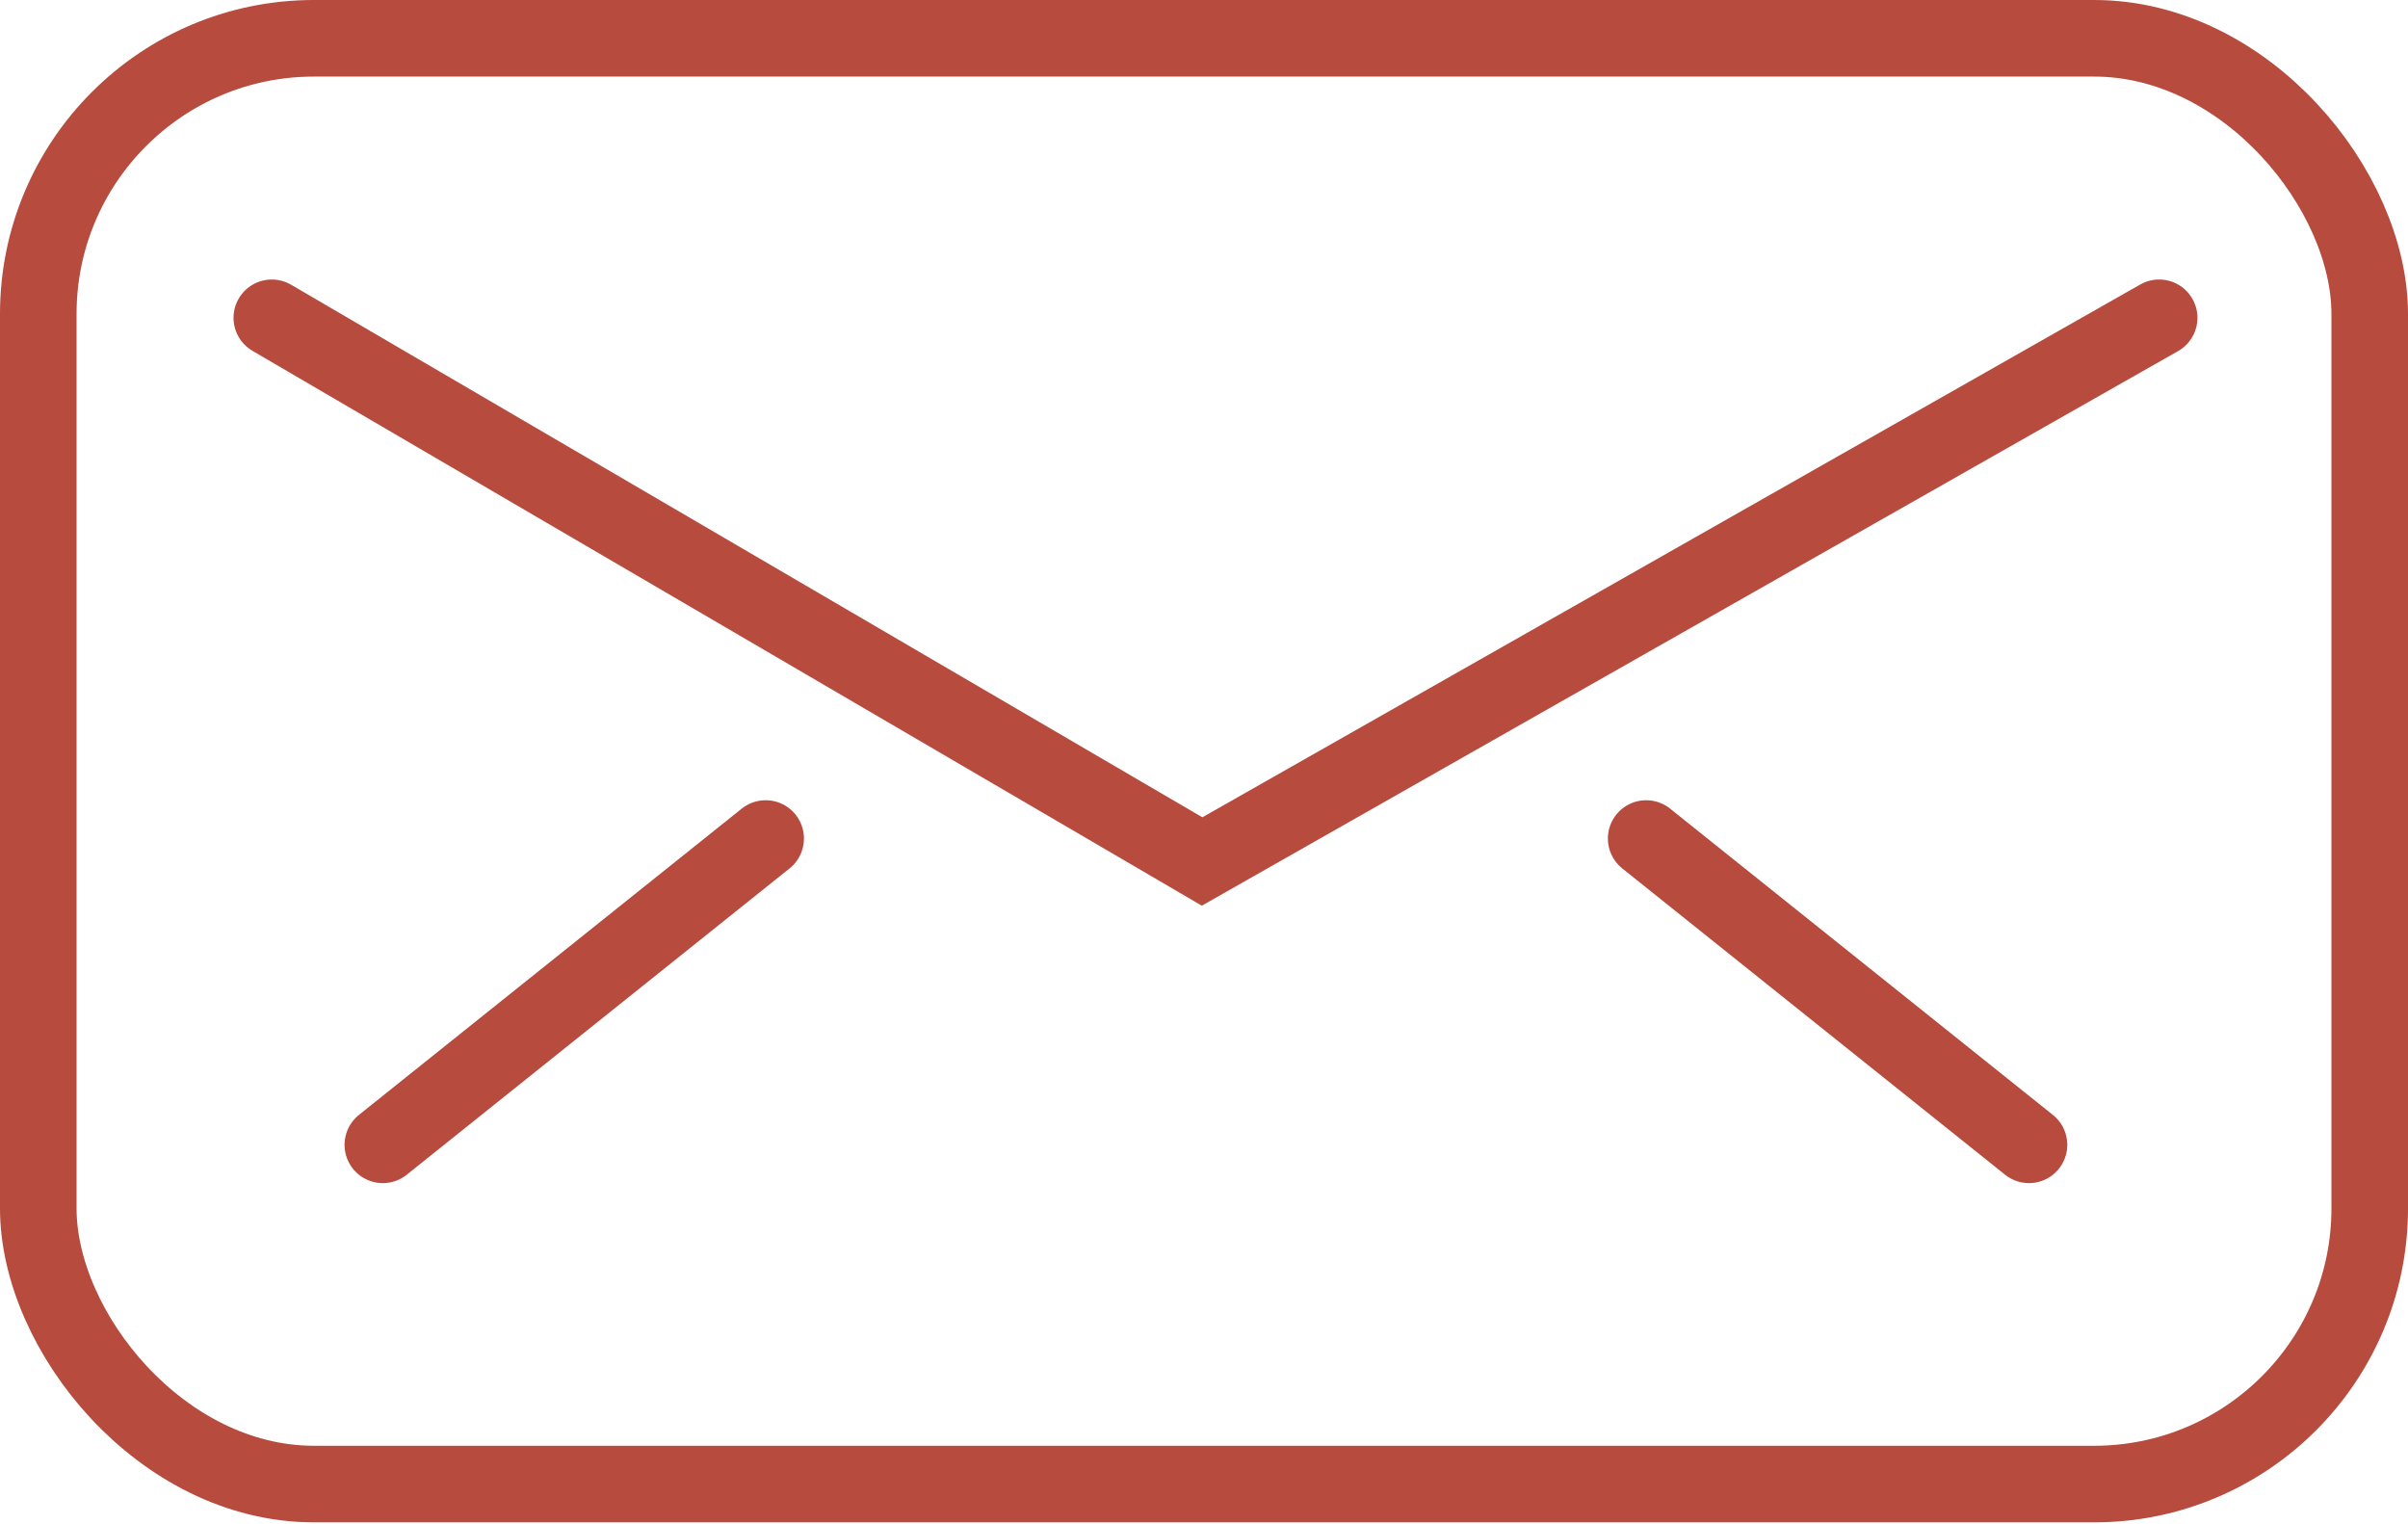
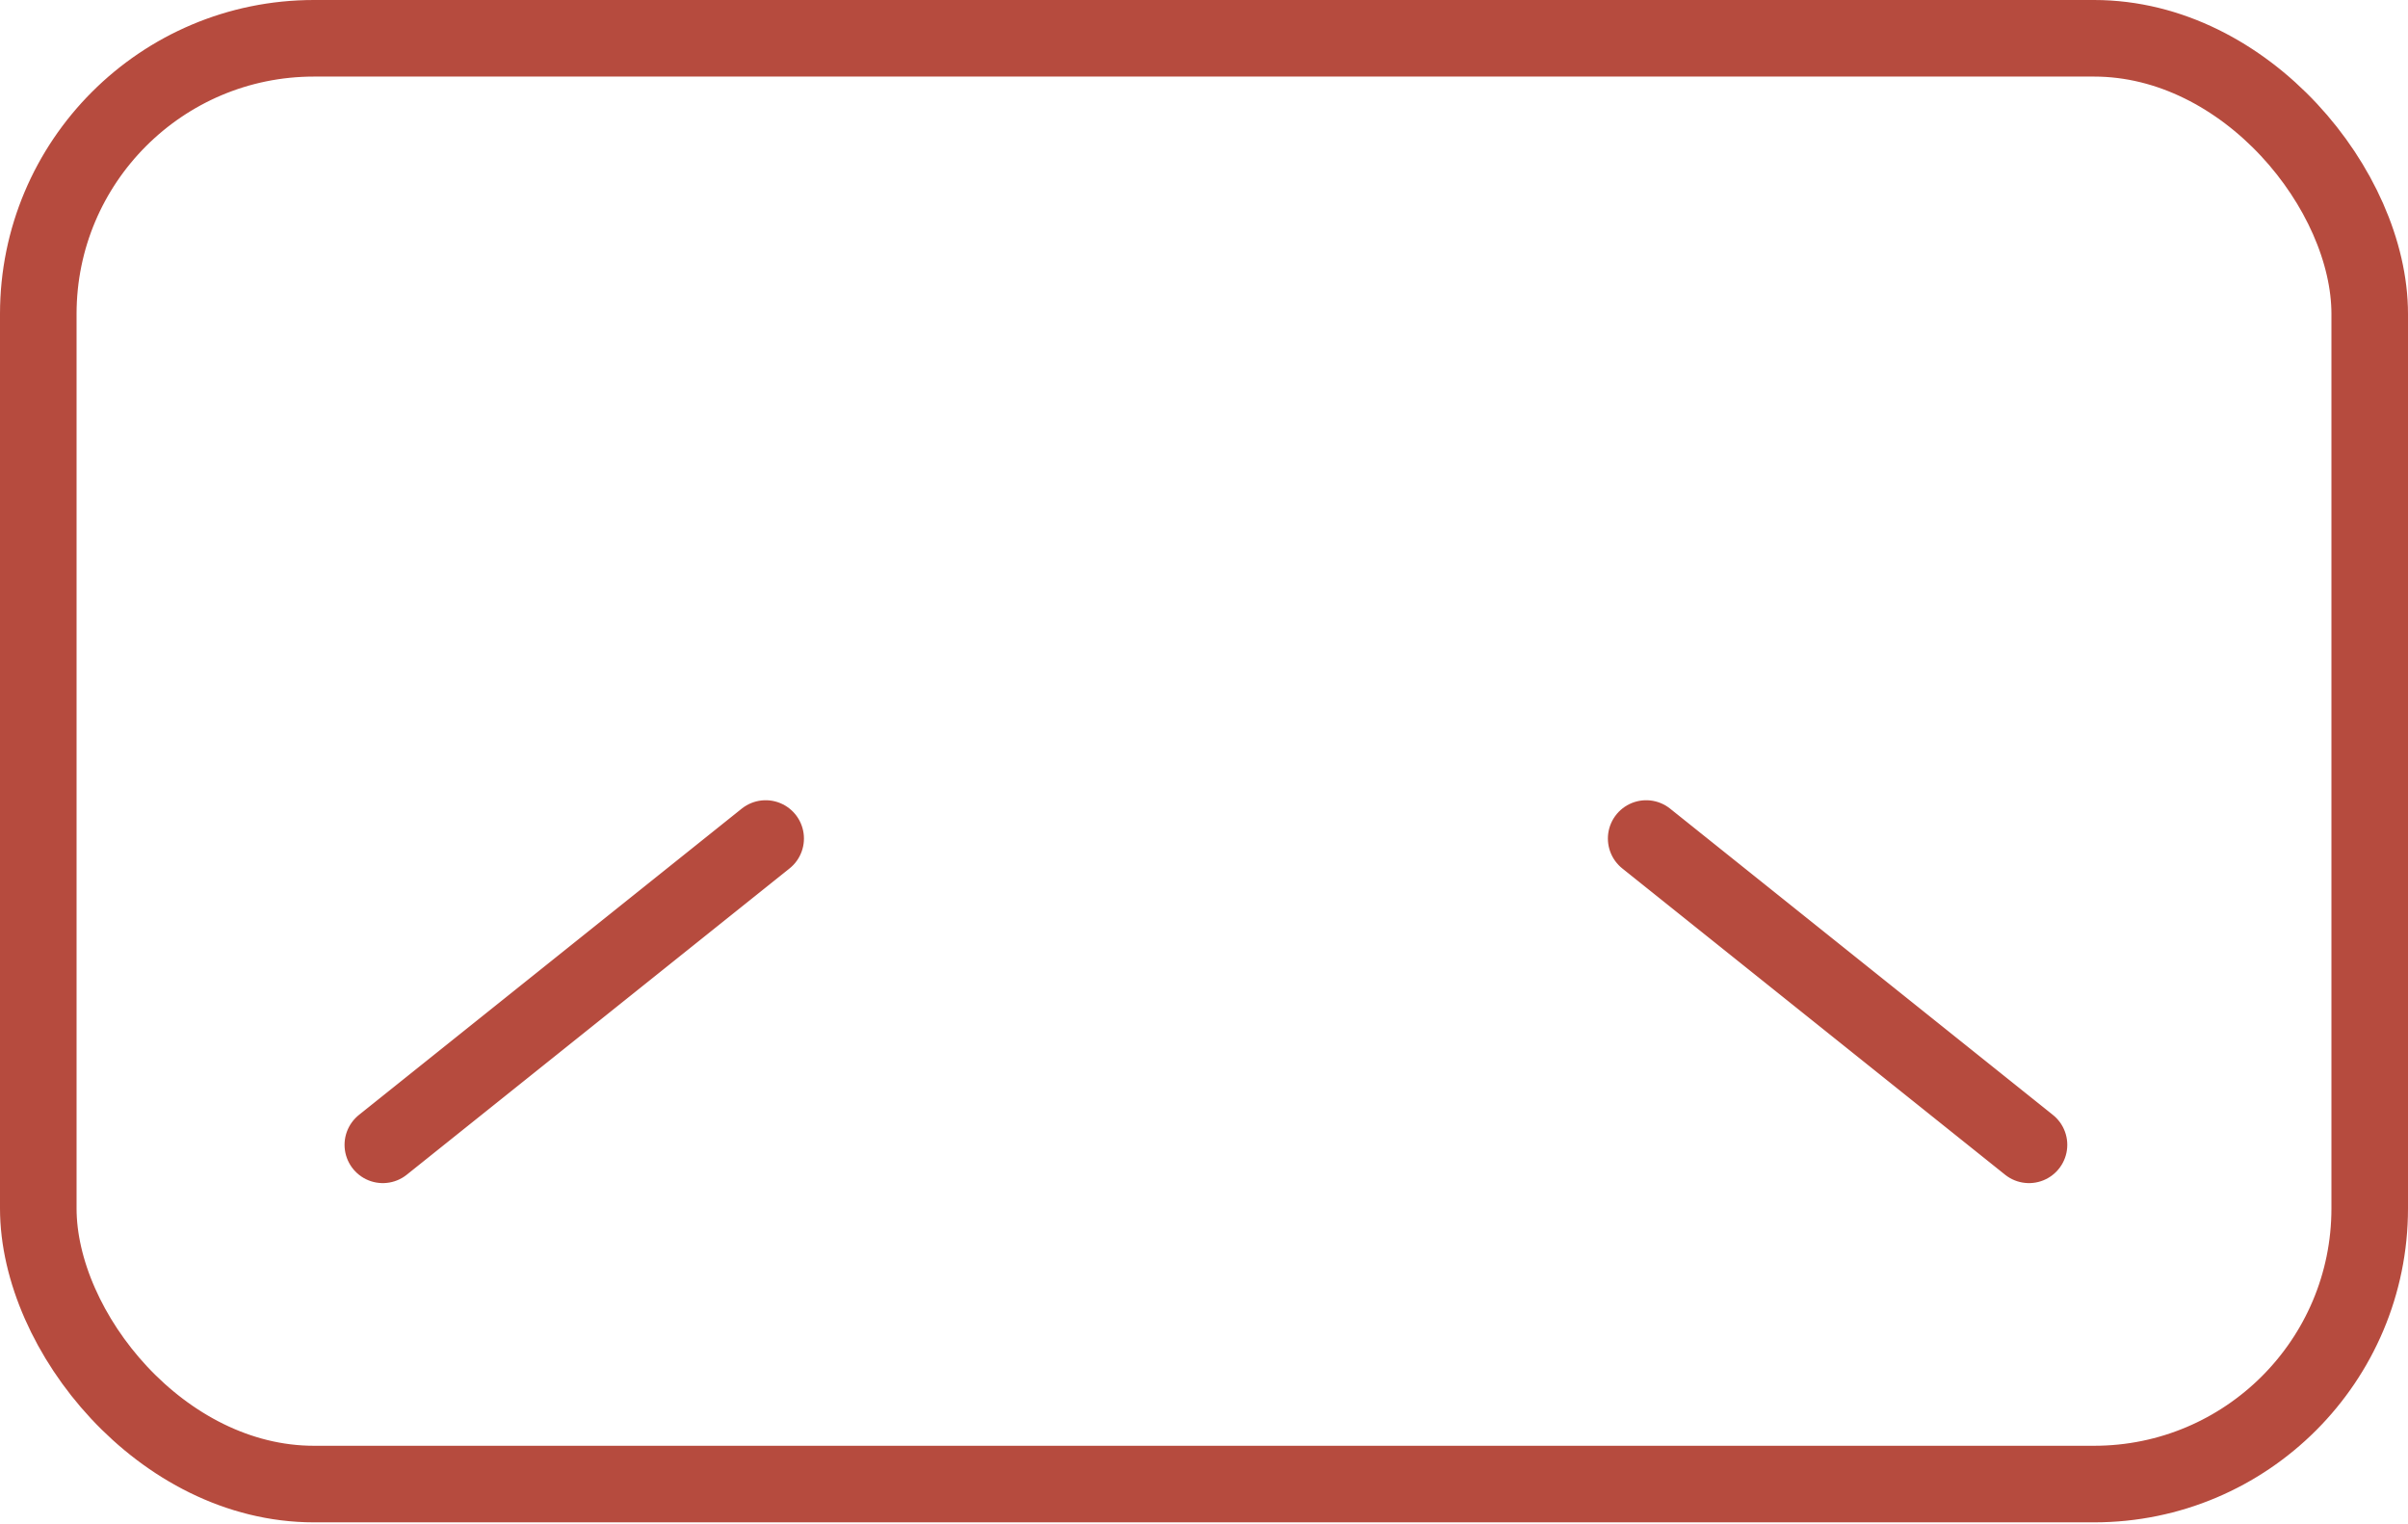
<svg xmlns="http://www.w3.org/2000/svg" width="62.9" height="39.8" viewBox="0 0 62.9 39.8">
  <defs>
    <style>
      .cls-1 {
        fill: none;
        stroke: #b64b3e;
        stroke-linecap: round;
        stroke-miterlimit: 10;
        stroke-width: 2px;
      }
    </style>
  </defs>
  <g id="Layer_2" data-name="Layer 2">
    <g id="レイヤー_2" data-name="レイヤー 2">
      <g>
        <g>
          <rect class="cls-1" x="1" y="1" width="60.9" height="37.76" rx="7.2" />
-           <polyline class="cls-1" points="7.1 8.3 31.4 22.5 56.4 8.3" />
        </g>
        <line class="cls-1" x1="20" y1="21.9" x2="10" y2="29.9" />
        <line class="cls-1" x1="43" y1="21.9" x2="53" y2="29.9" />
      </g>
    </g>
  </g>
</svg>